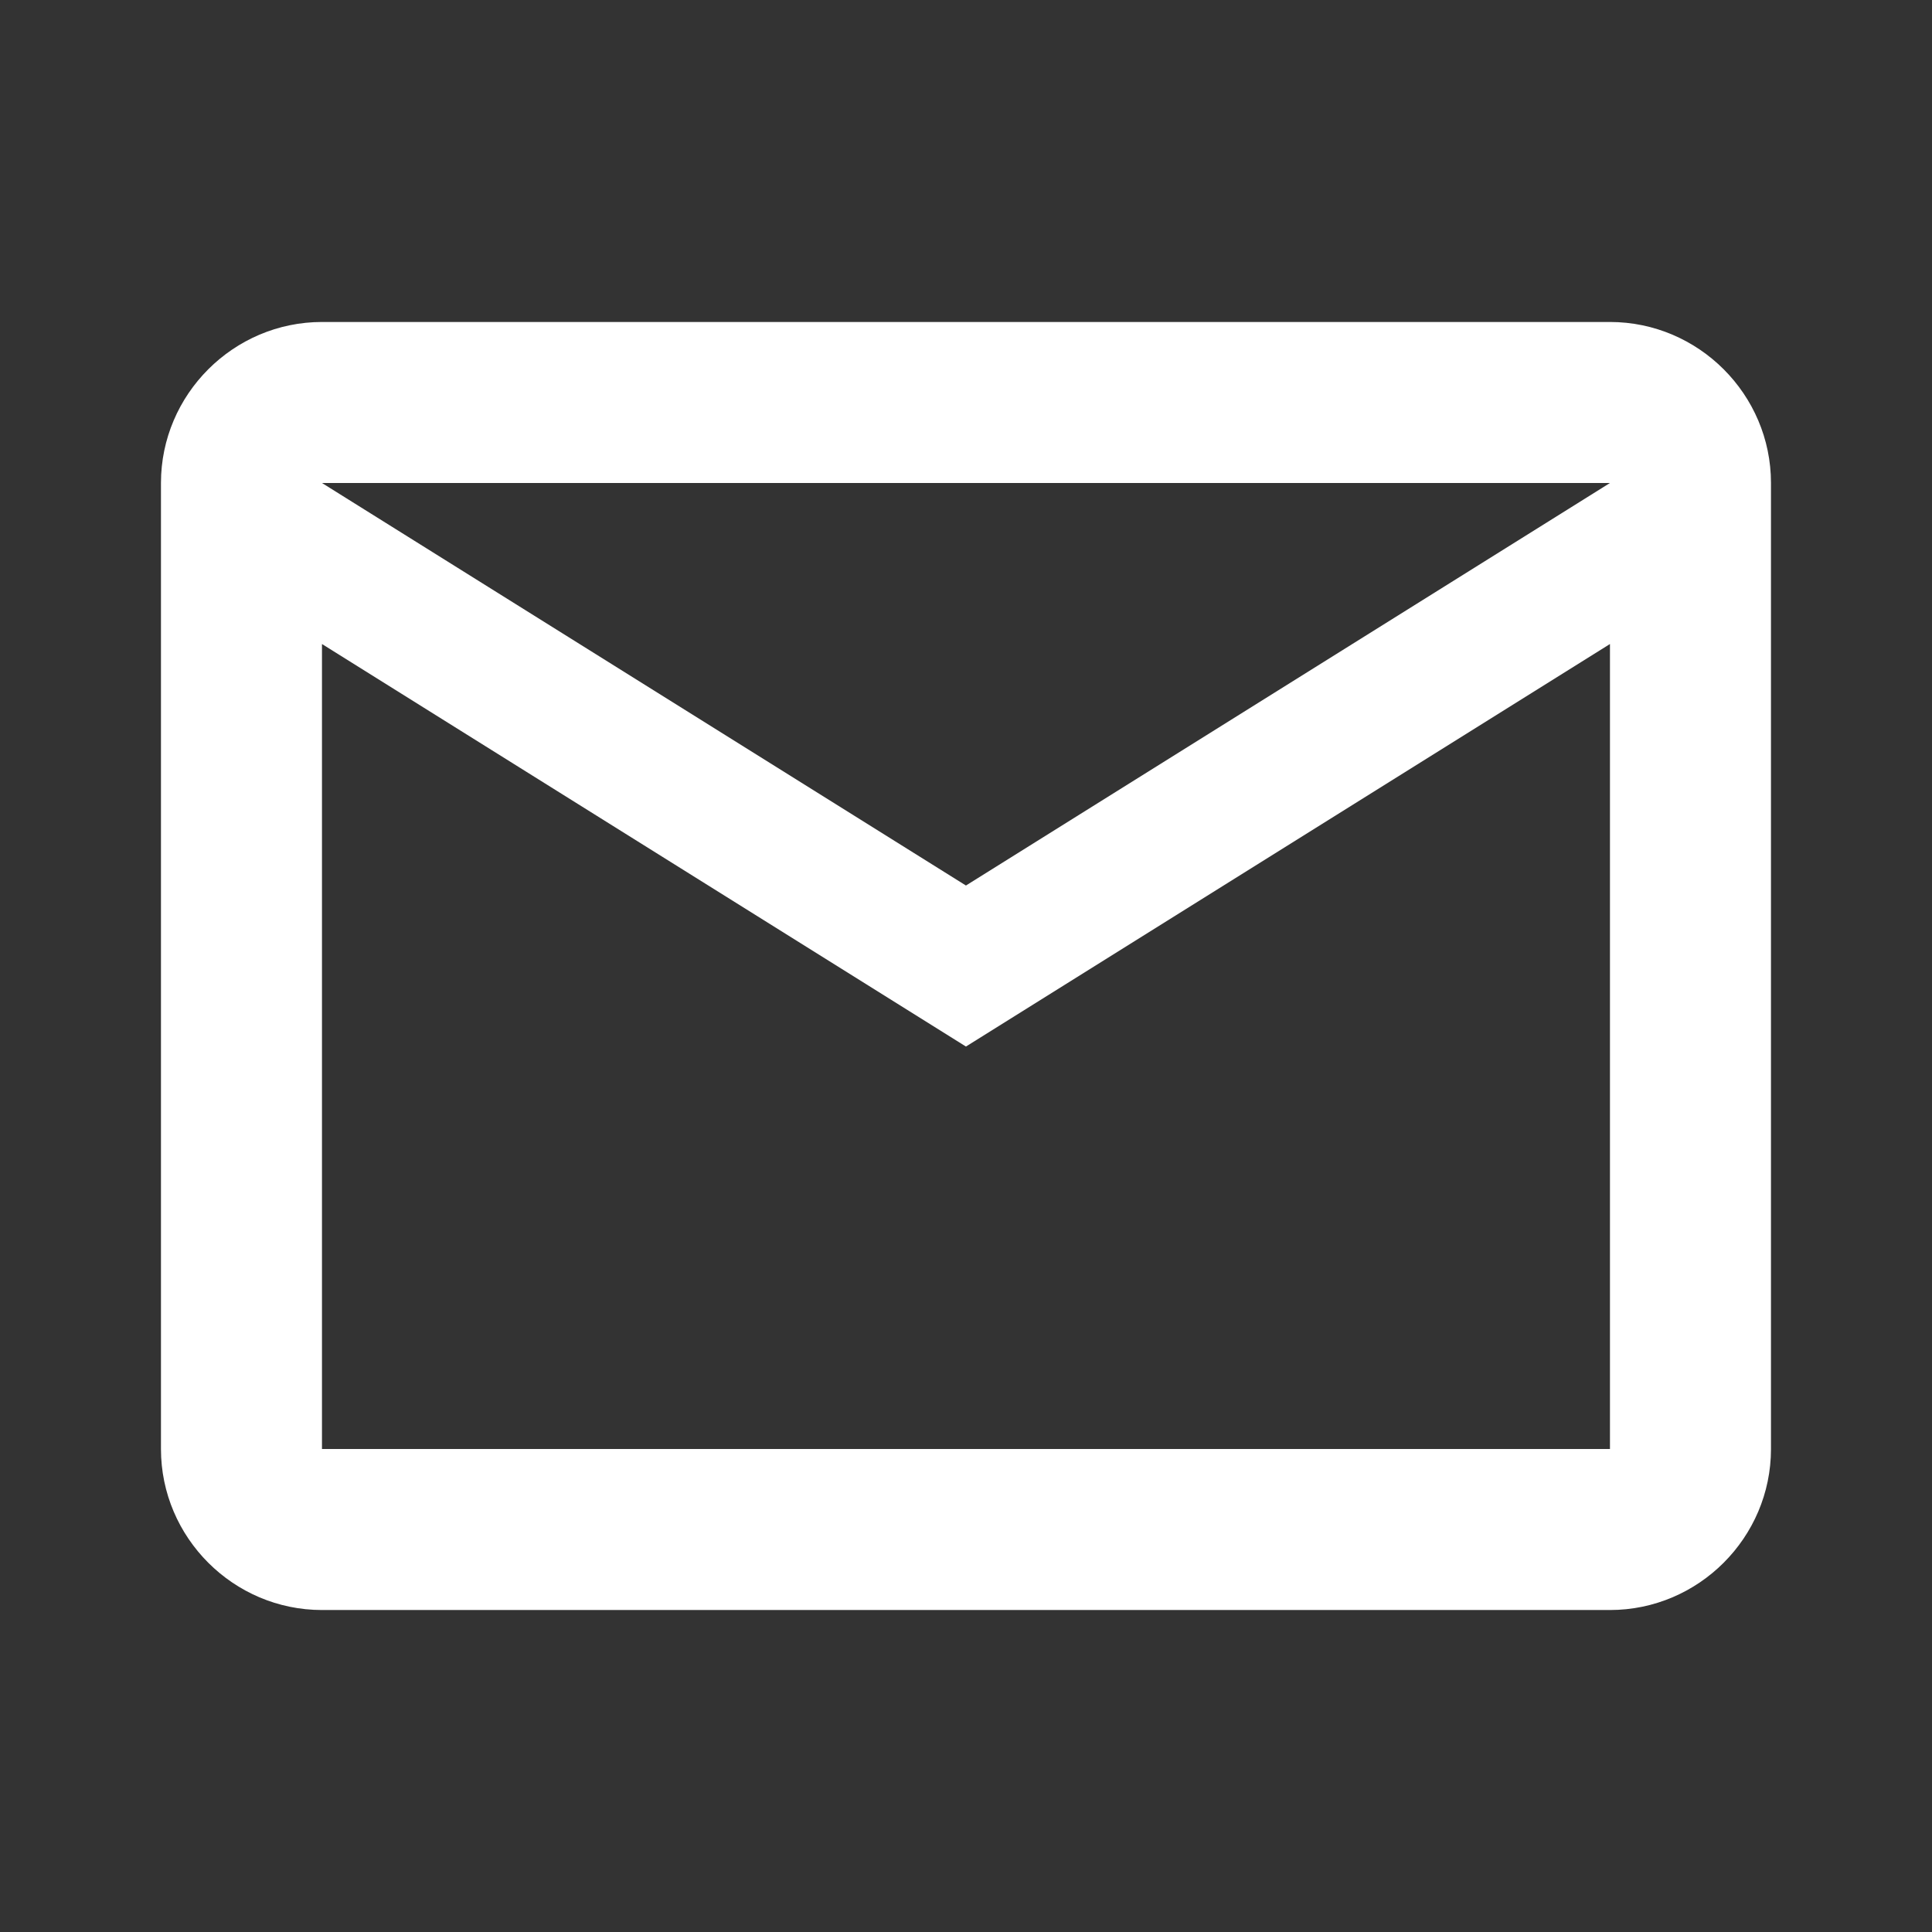
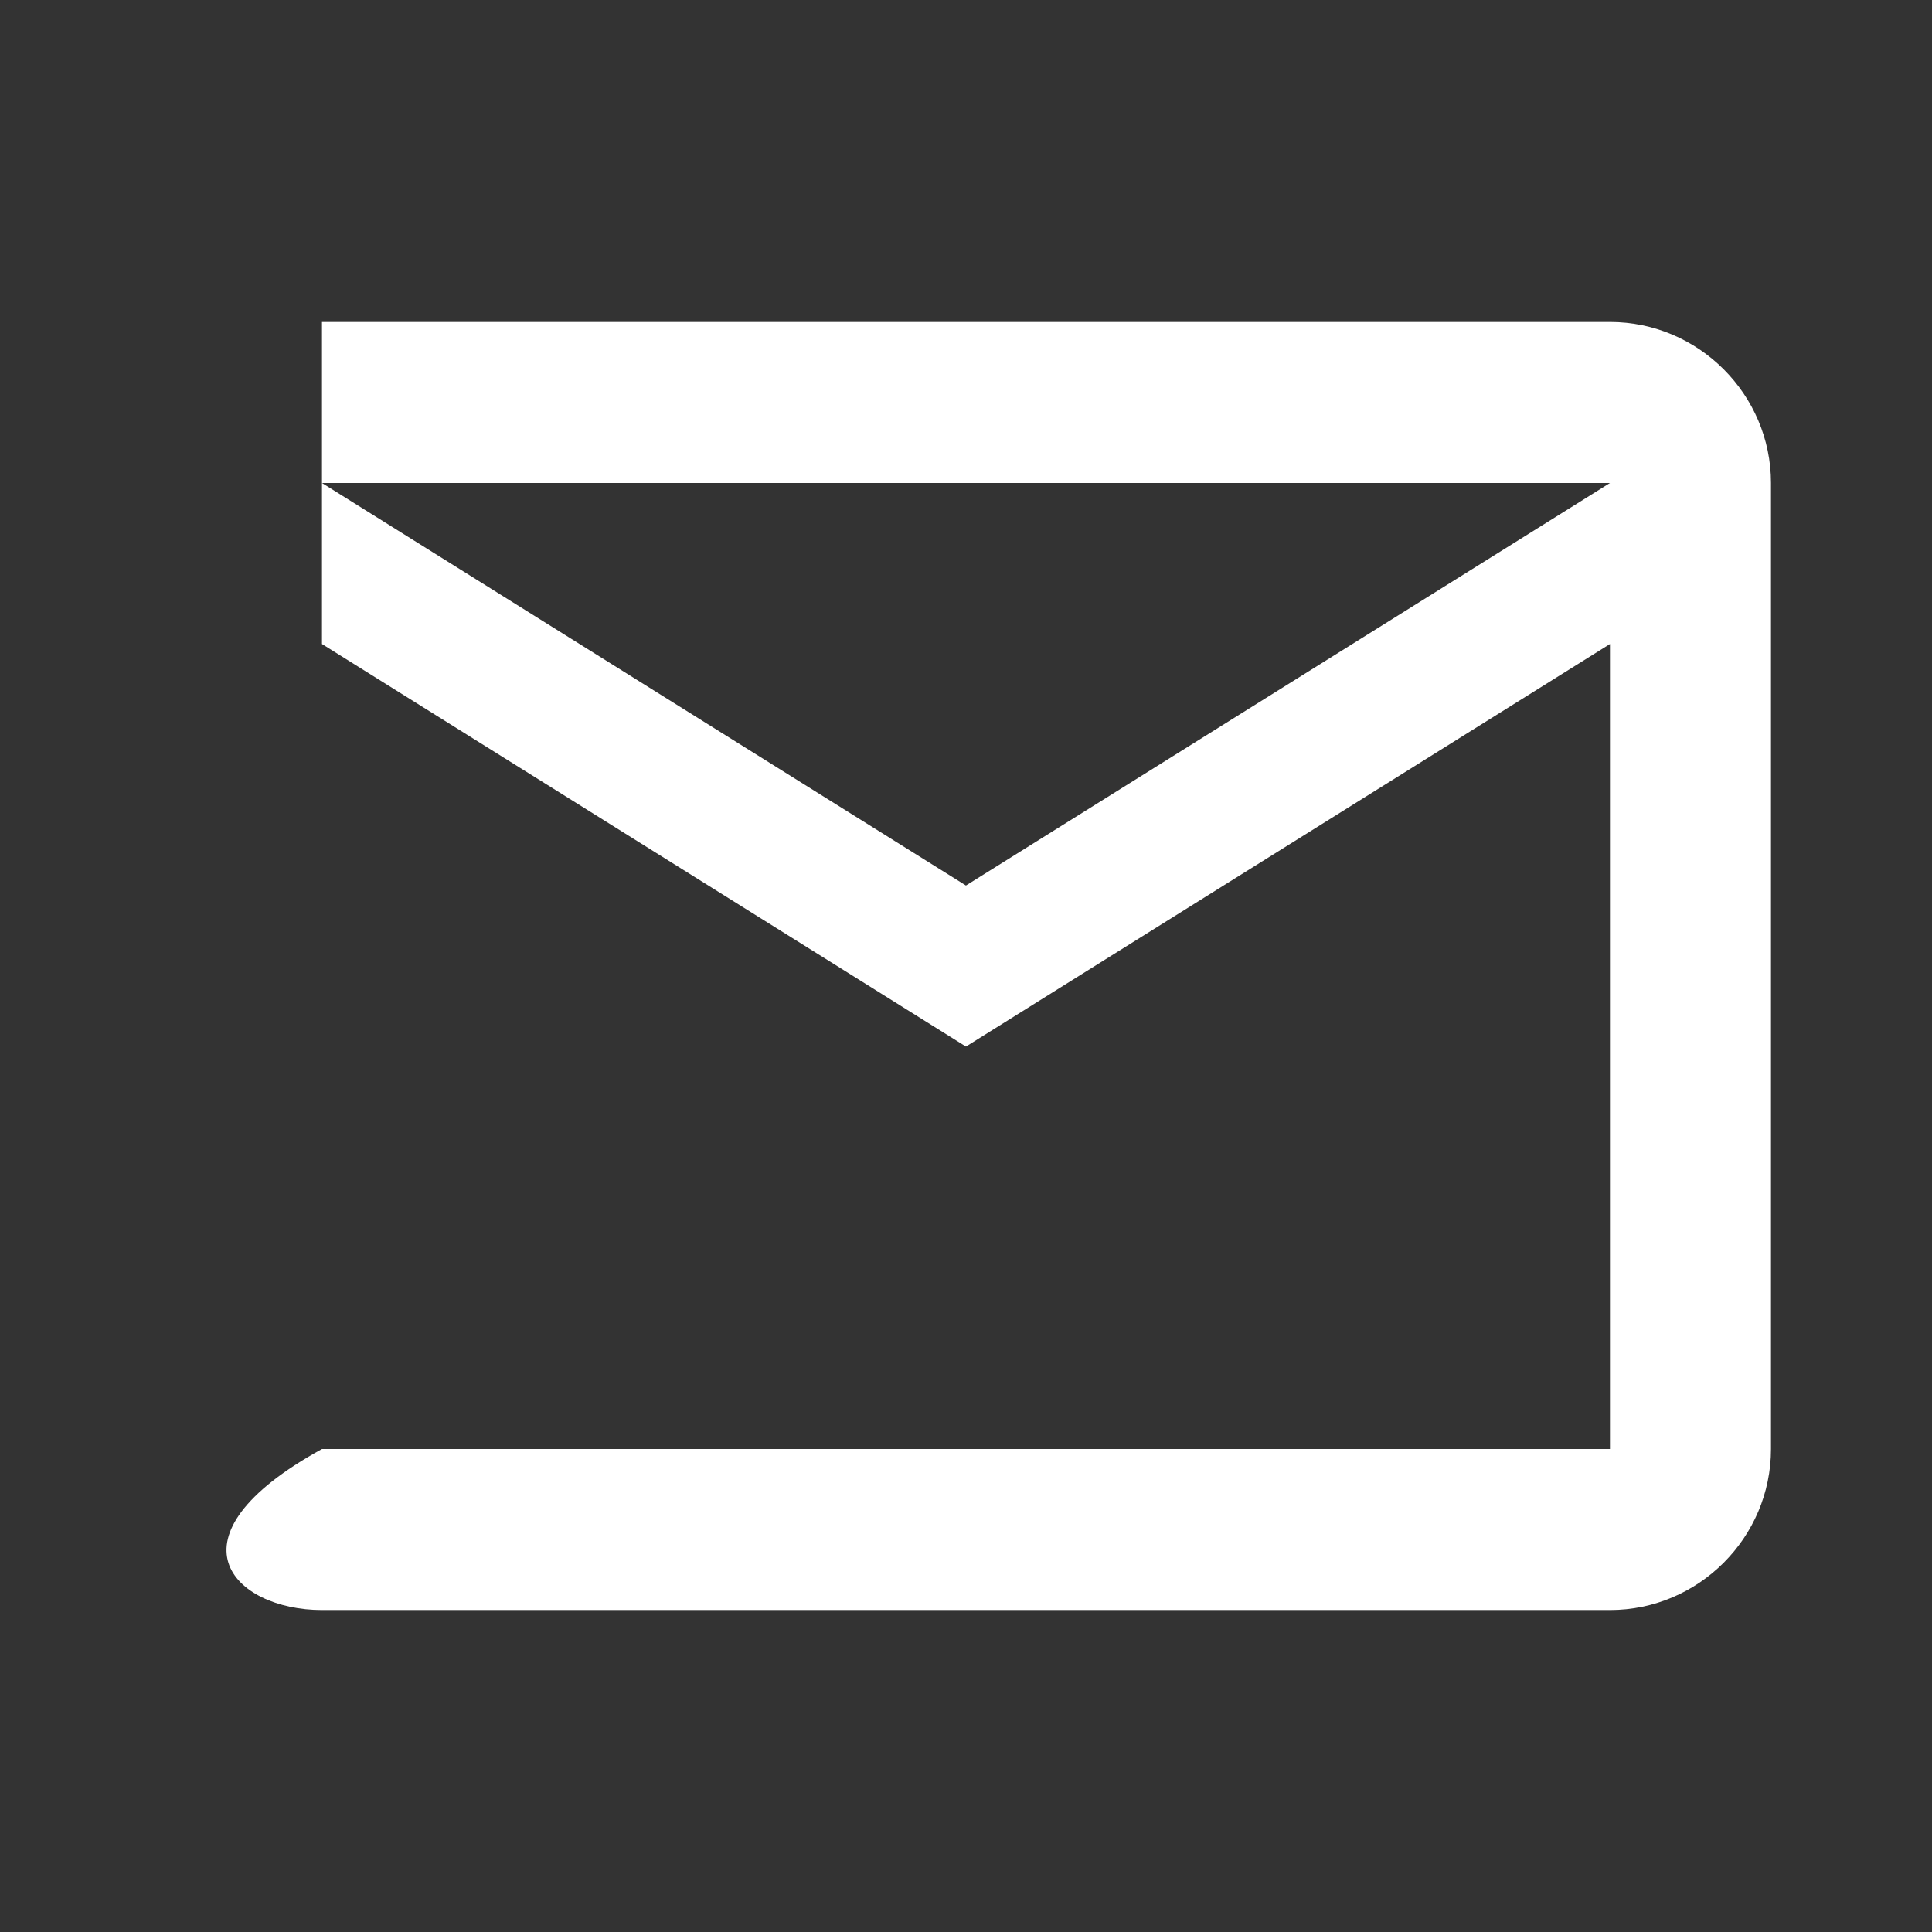
<svg xmlns="http://www.w3.org/2000/svg" width="32" height="32" viewBox="0 0 32 32" fill="none">
  <rect x="0" y="0" width="32" height="32" fill="#333333" stroke="none" />
-   <path d="M29.333 8C29.333 6.534 28.133 5.333 26.666 5.333H5.333C3.866 5.333 2.666 6.534 2.666 8V24C2.666 25.467 3.866 26.667 5.333 26.667H26.666C28.133 26.667 29.333 25.467 29.333 24V8ZM26.666 8L15.999 14.667L5.333 8H26.666ZM26.666 24H5.333V10.667L15.999 17.334L26.666 10.667V24Z" fill="white" />
+   <path d="M29.333 8C29.333 6.534 28.133 5.333 26.666 5.333H5.333V24C2.666 25.467 3.866 26.667 5.333 26.667H26.666C28.133 26.667 29.333 25.467 29.333 24V8ZM26.666 8L15.999 14.667L5.333 8H26.666ZM26.666 24H5.333V10.667L15.999 17.334L26.666 10.667V24Z" fill="white" />
</svg>